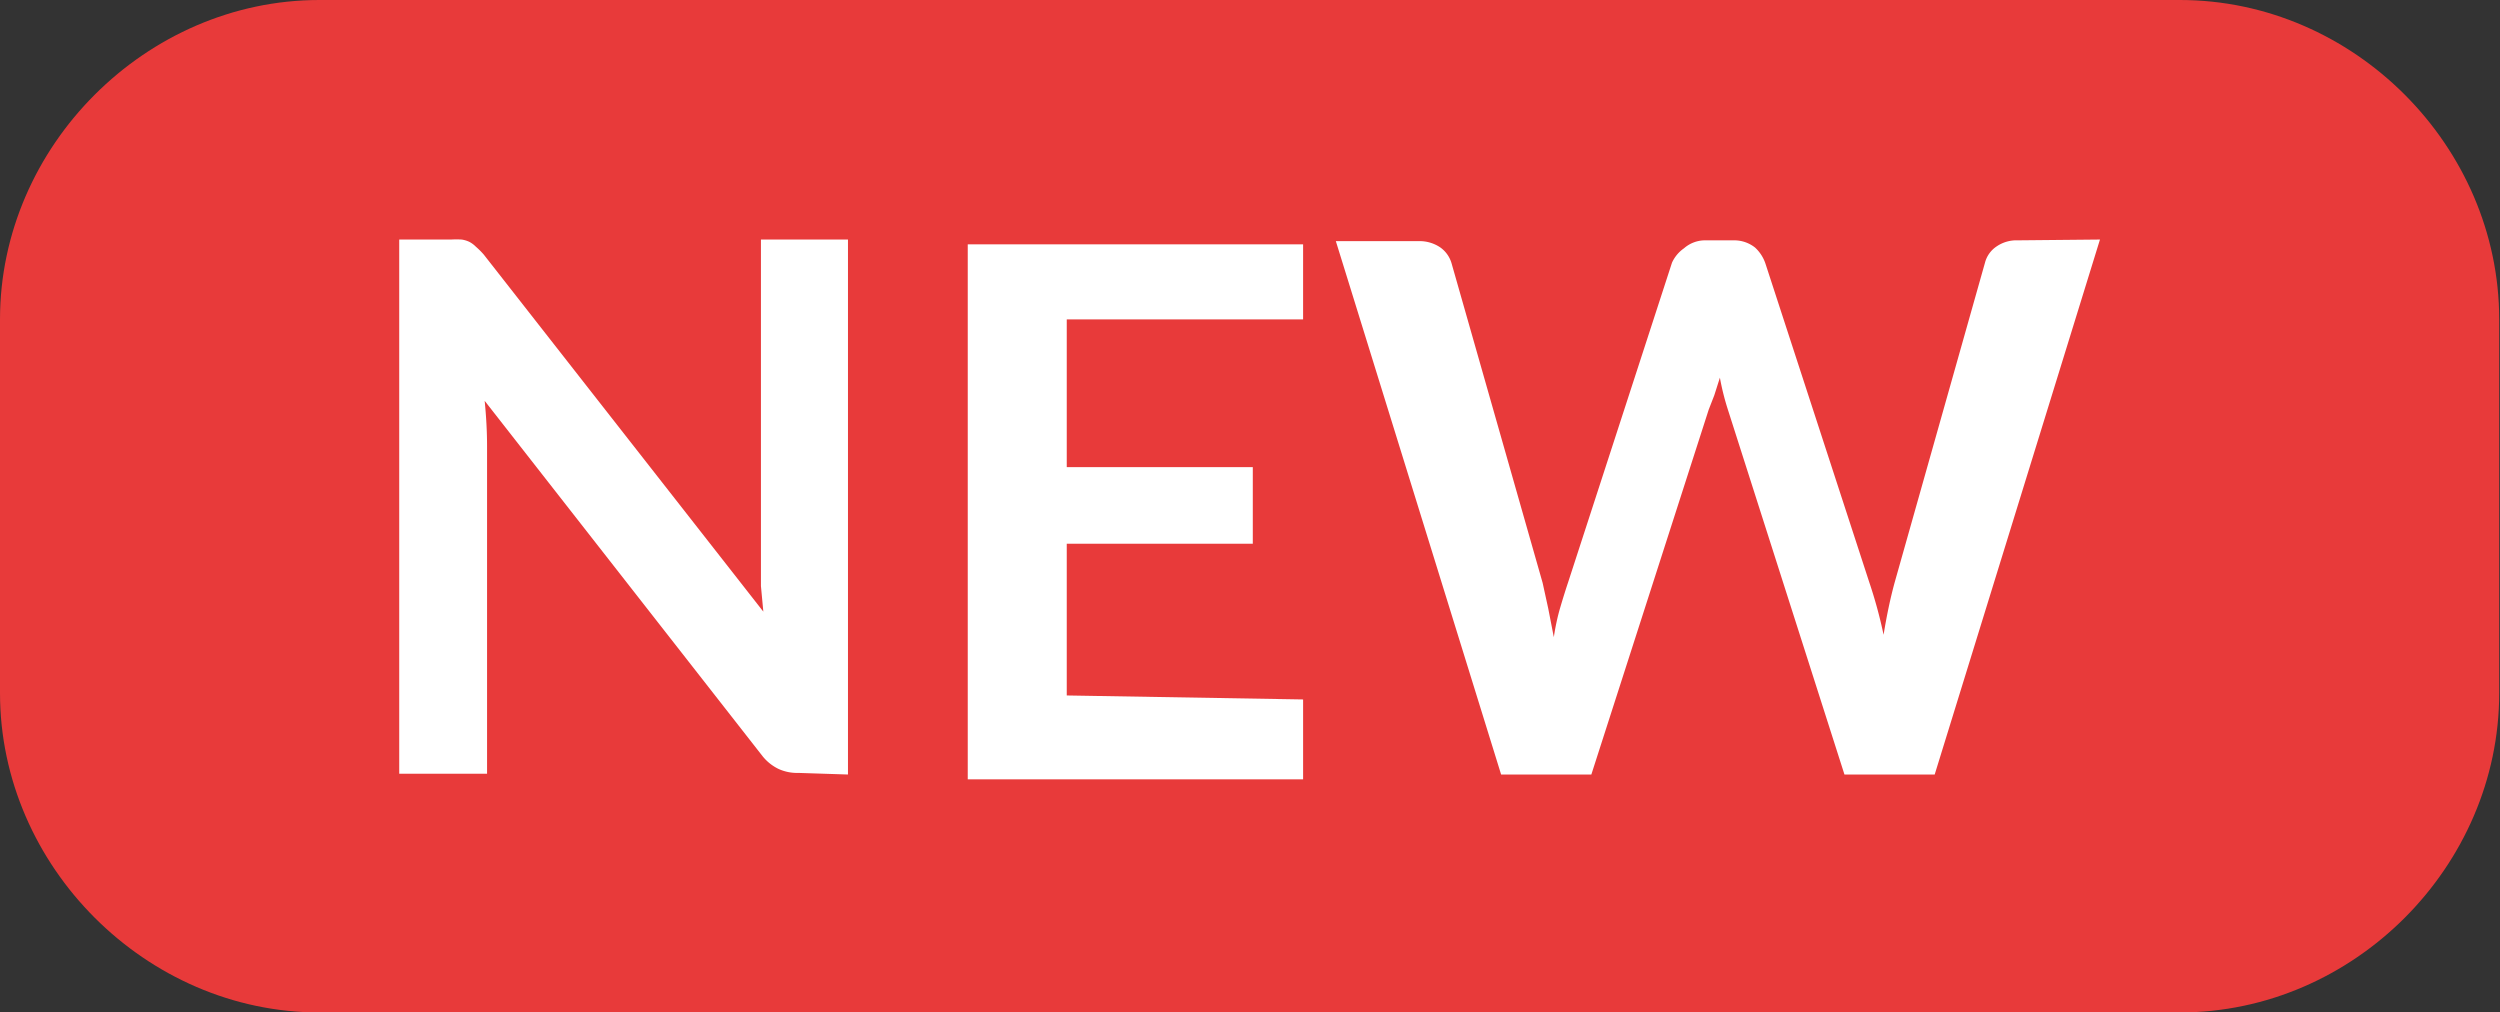
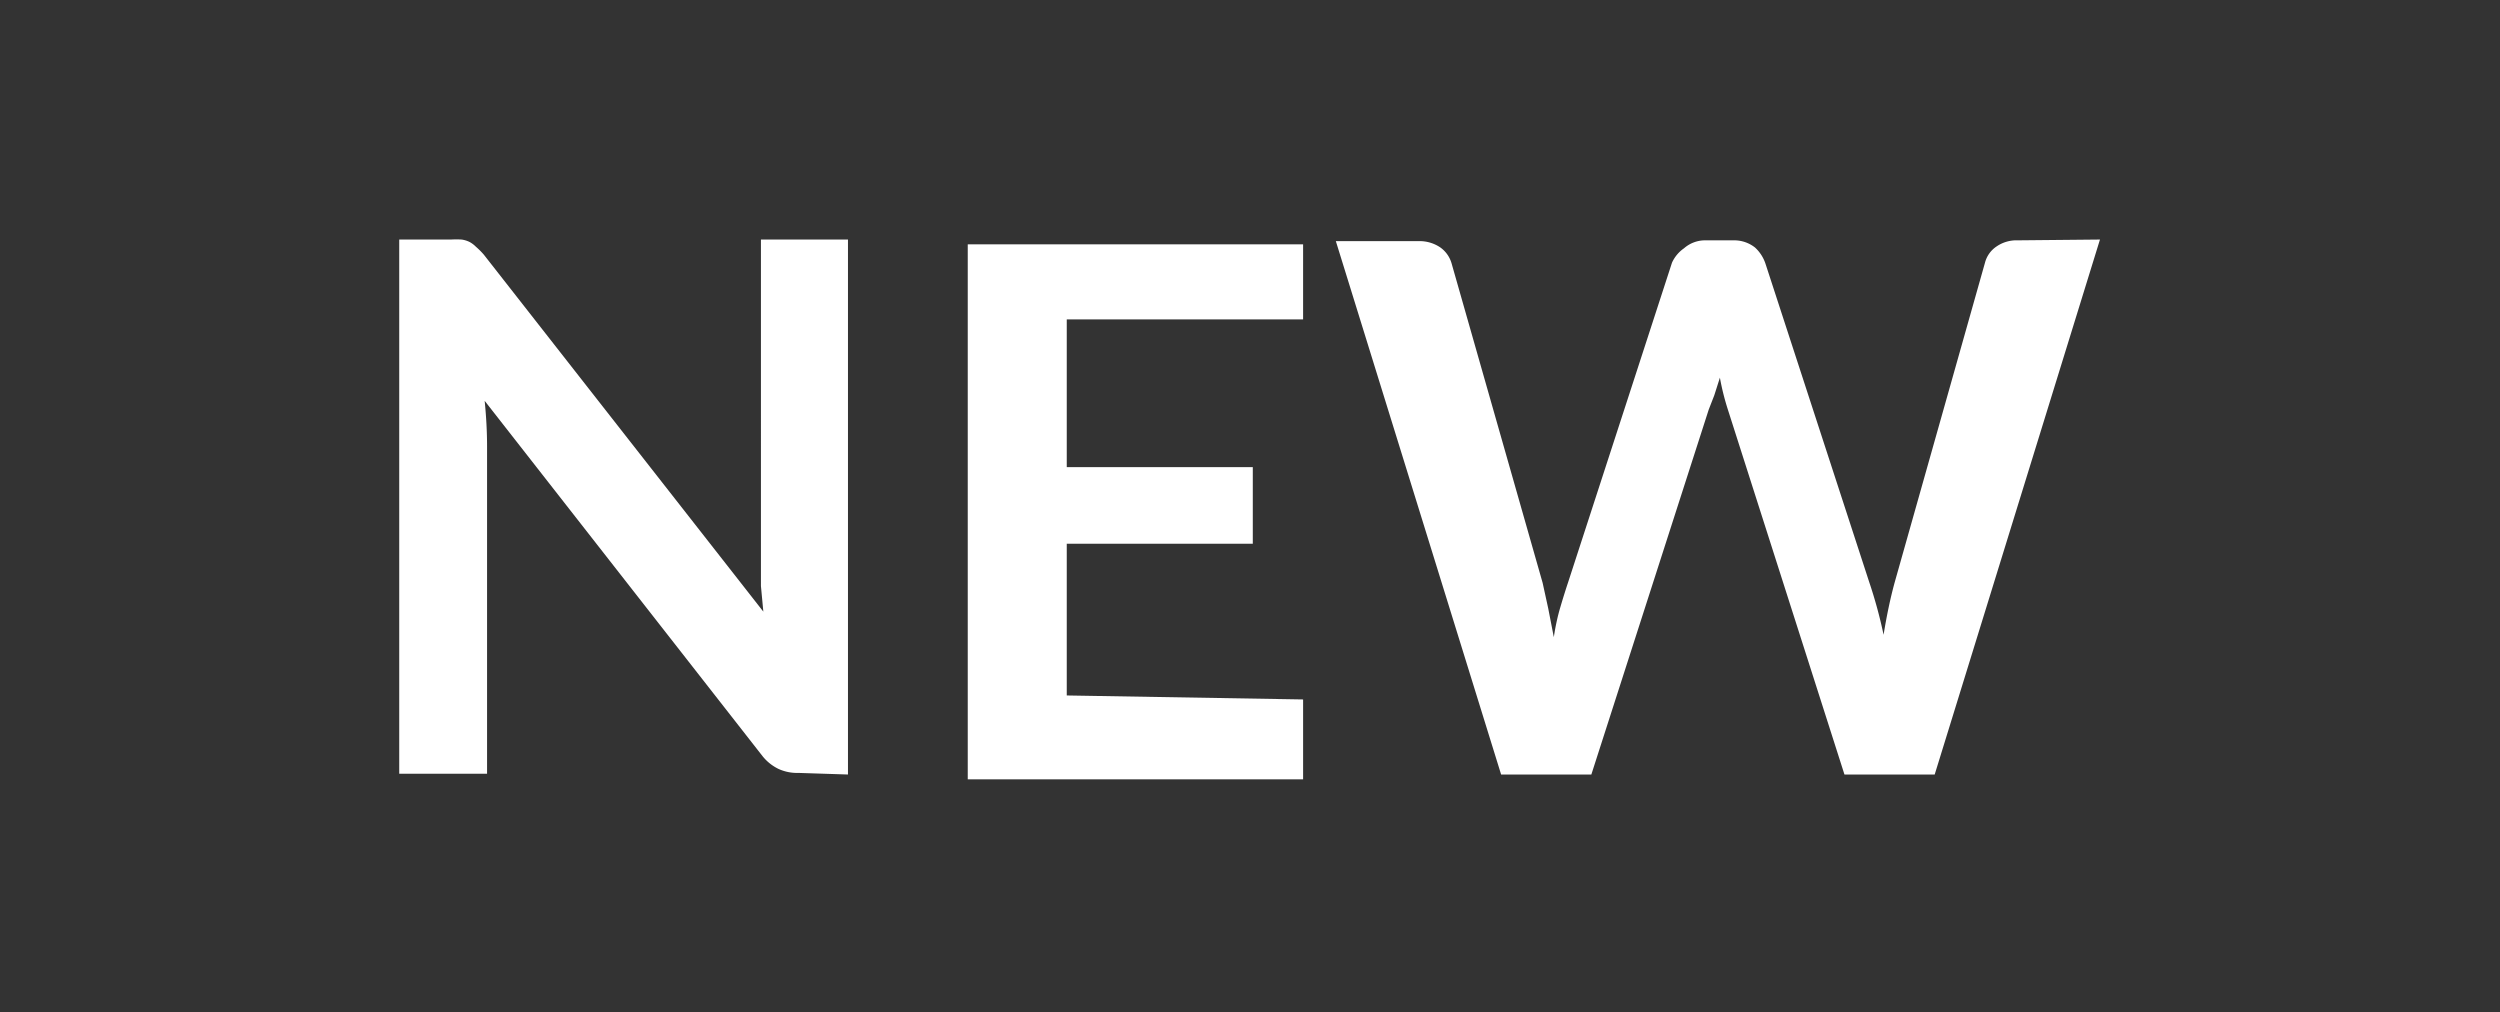
<svg xmlns="http://www.w3.org/2000/svg" width="31.31" height="12.68" viewBox="0 0 31.31 12.68">
  <rect x="0" y="0" width="31.31" height="12.68" fill="#333333" stroke="none" />
-   <path fill="#e83a3a" d="M0 4c0-2.17 1.83-4 4-4h23.3c2.18 0 4 1.83 4 4v4.68c0 2.17-1.82 4-4 4H4c-2.17 0-4-1.83-4-4V4z" />
  <path fill="#fff" d="M10.62 3v6.7L10 9.68a.56.56 0 0 1-.25-.05.58.58 0 0 1-.2-.16L6.07 5.02q.03.3.03.57v4.1H5V3h.65a1.16 1.16 0 0 1 .13 0 .33.33 0 0 1 .1.03.33.33 0 0 1 .08.06.96.96 0 0 1 .1.1l3.5 4.47-.03-.32V3zm2.74 1v1.85h2.33v.96h-2.33v1.9l2.96.05v1h-4.2v-6.7h4.2V4zM26.3 3l-2.07 6.7H23.1l-1.46-4.57a3.11 3.11 0 0 1-.1-.4l-.07.22-.07.18-1.47 4.57H18.8l-2.07-6.68h1.04a.46.46 0 0 1 .27.08.37.37 0 0 1 .14.2l1.14 4 .07.32.07.36q.03-.2.08-.37t.1-.32l1.3-4a.44.44 0 0 1 .15-.18.4.4 0 0 1 .26-.1h.37a.42.42 0 0 1 .26.09.48.48 0 0 1 .13.2l1.3 3.99a5.76 5.76 0 0 1 .18.66q.06-.37.14-.66l1.13-4a.35.35 0 0 1 .14-.2.44.44 0 0 1 .27-.08z" />
</svg>